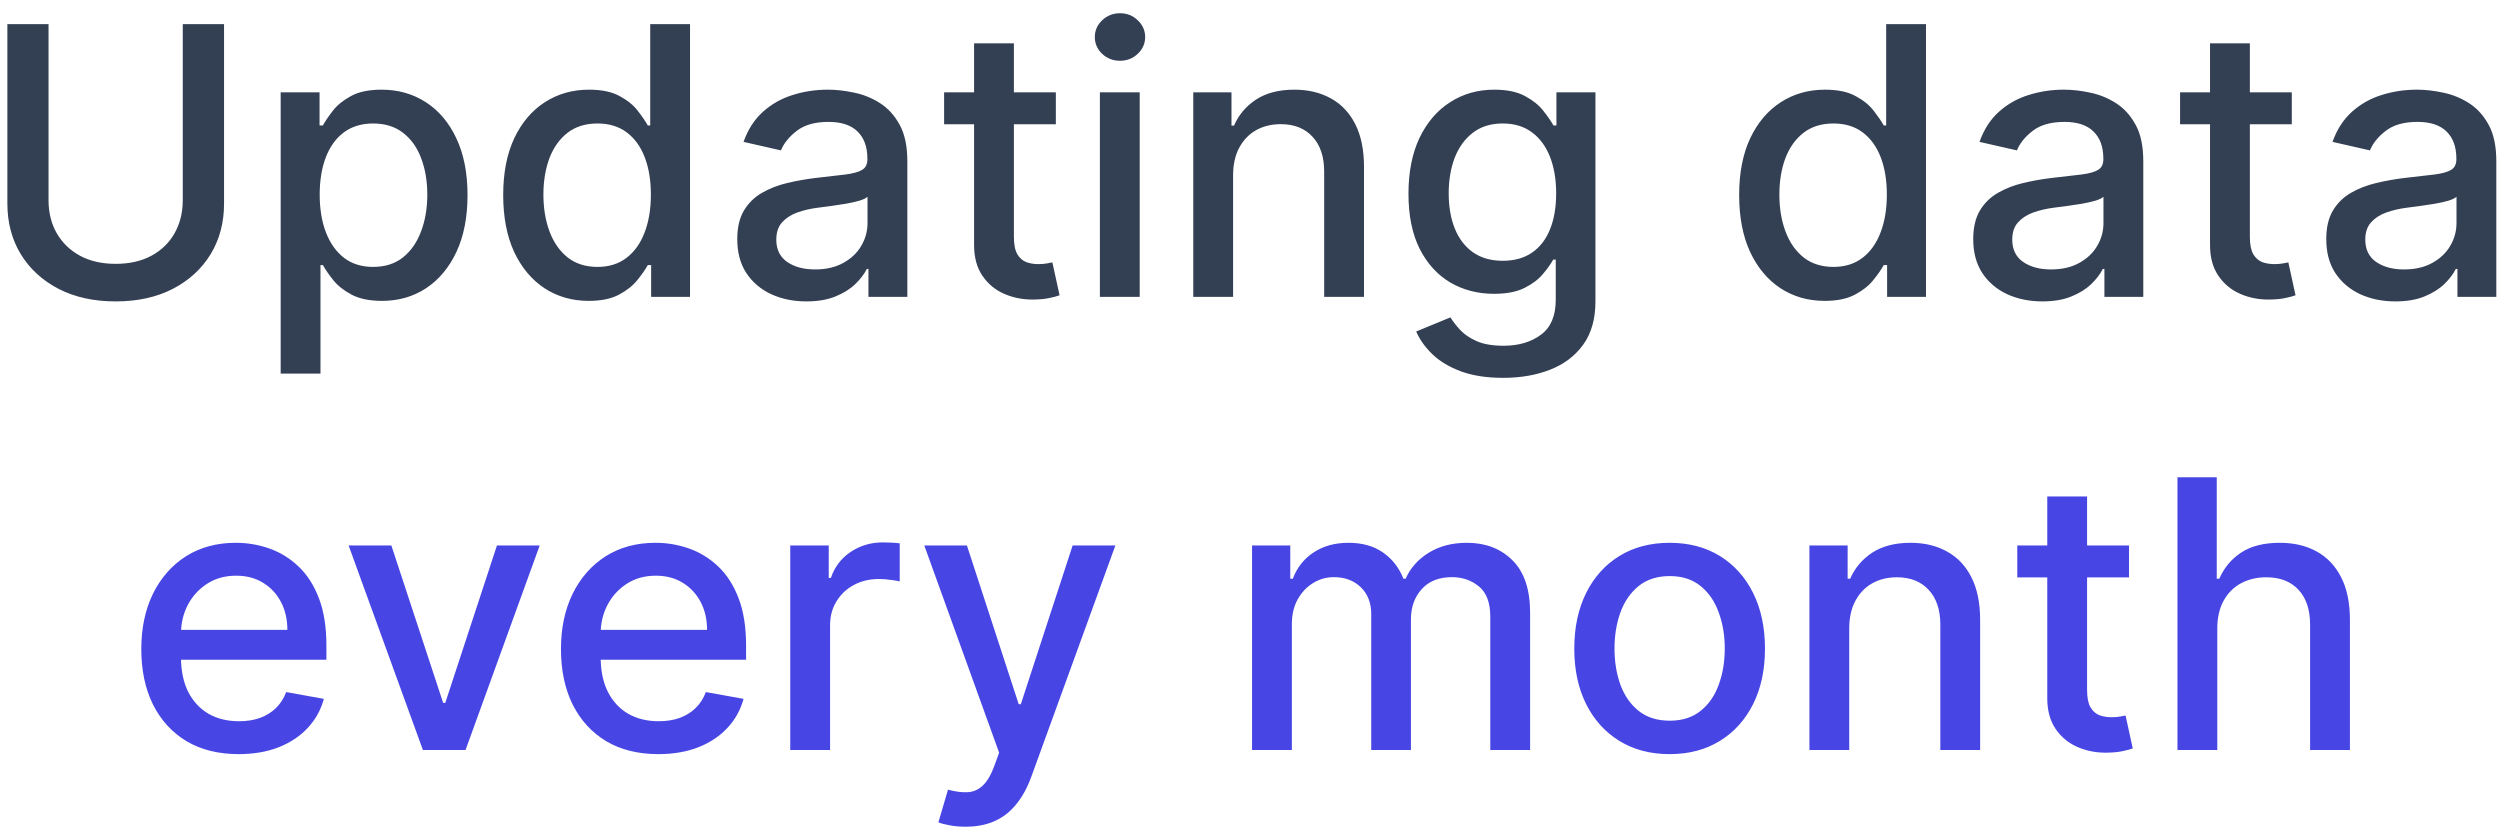
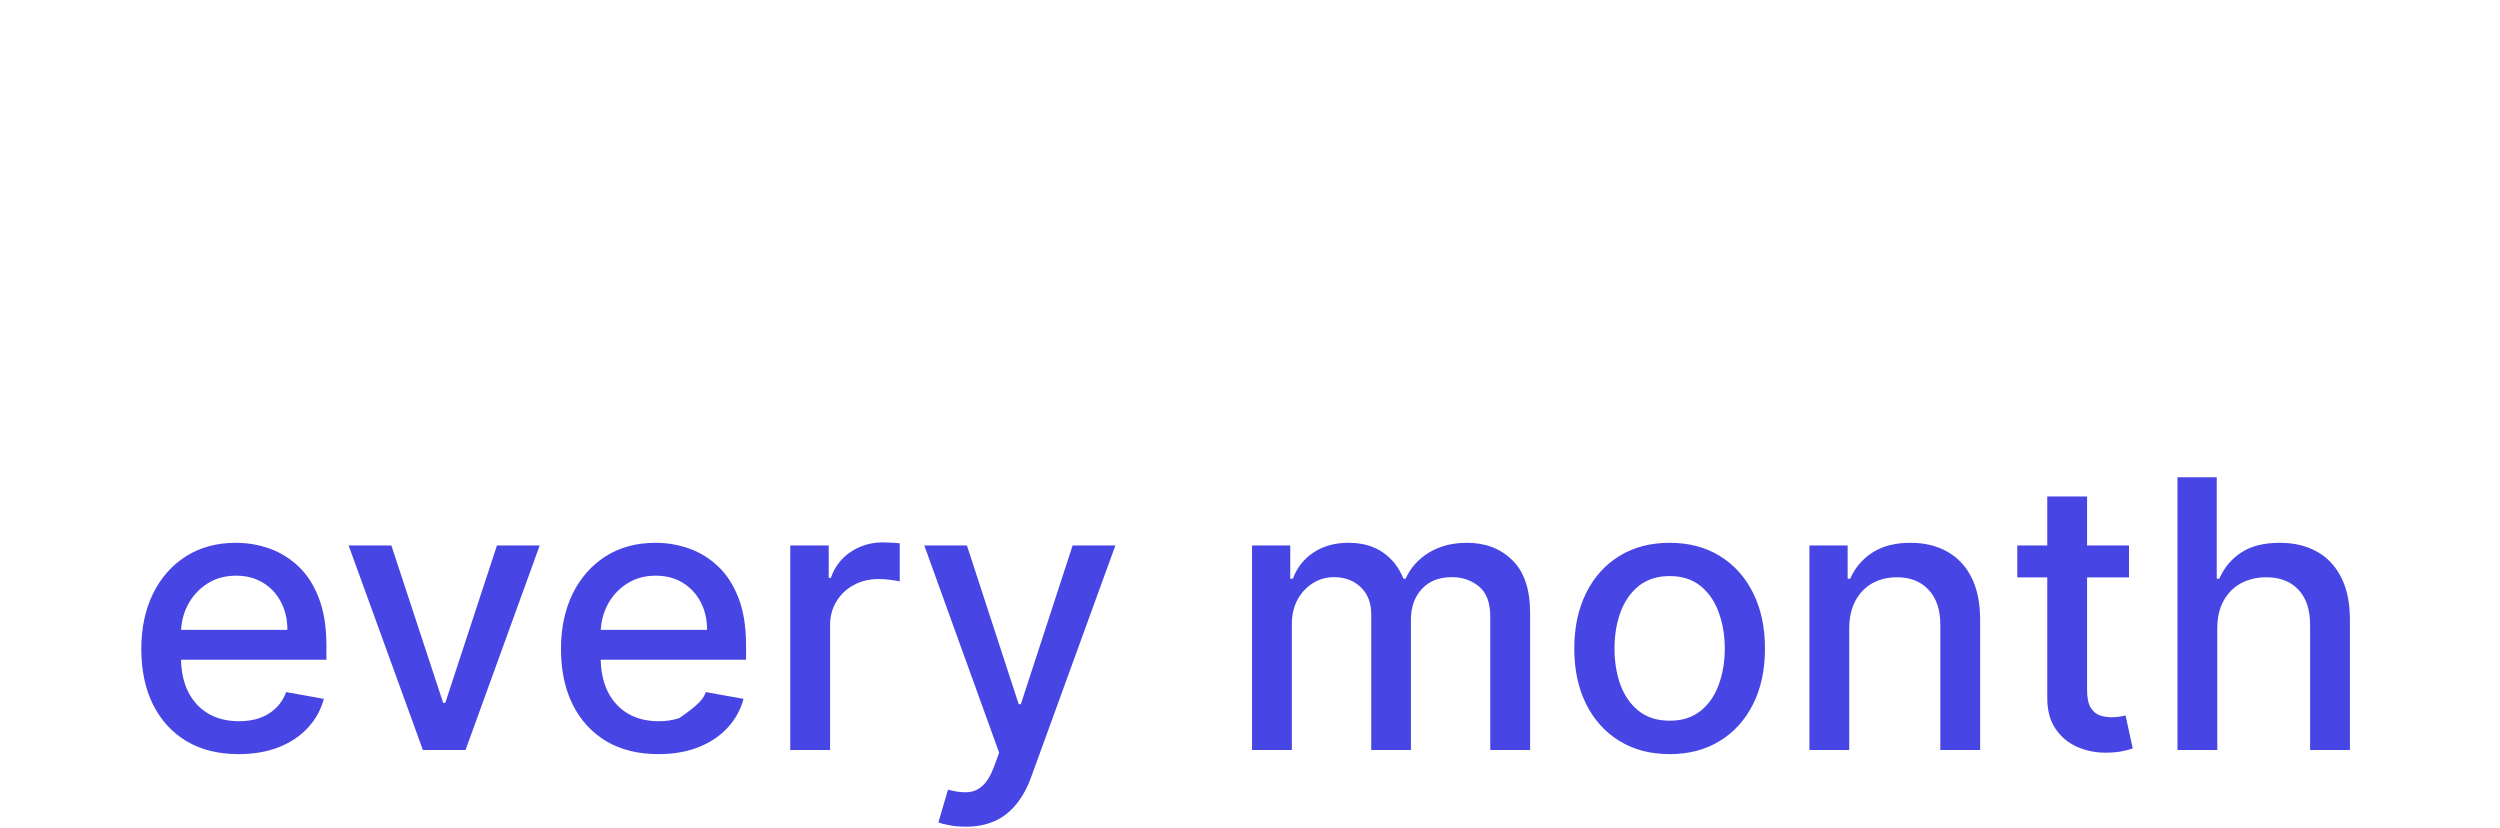
<svg xmlns="http://www.w3.org/2000/svg" width="160" height="53" viewBox="0 0 160 53" fill="none">
-   <path d="M11.697 1.545H14.339V13.026C14.339 14.247 14.052 15.329 13.478 16.273C12.904 17.21 12.097 17.949 11.057 18.489C10.018 19.023 8.799 19.29 7.401 19.29C6.009 19.29 4.793 19.023 3.754 18.489C2.714 17.949 1.907 17.21 1.333 16.273C0.759 15.329 0.472 14.247 0.472 13.026V1.545H3.106V12.812C3.106 13.602 3.279 14.304 3.626 14.918C3.978 15.531 4.475 16.014 5.117 16.366C5.759 16.713 6.521 16.886 7.401 16.886C8.288 16.886 9.052 16.713 9.694 16.366C10.342 16.014 10.836 15.531 11.177 14.918C11.523 14.304 11.697 13.602 11.697 12.812V1.545ZM17.963 23.909V5.909H20.452V8.031H20.665C20.812 7.759 21.026 7.443 21.304 7.085C21.582 6.727 21.969 6.415 22.463 6.148C22.957 5.875 23.611 5.739 24.423 5.739C25.48 5.739 26.423 6.006 27.253 6.54C28.082 7.074 28.733 7.844 29.204 8.849C29.682 9.855 29.921 11.065 29.921 12.48C29.921 13.895 29.685 15.108 29.213 16.119C28.741 17.125 28.094 17.901 27.27 18.446C26.446 18.986 25.506 19.256 24.449 19.256C23.653 19.256 23.003 19.122 22.497 18.855C21.997 18.588 21.605 18.276 21.321 17.918C21.037 17.56 20.818 17.241 20.665 16.963H20.511V23.909H17.963ZM20.46 12.454C20.46 13.375 20.594 14.182 20.861 14.875C21.128 15.568 21.514 16.111 22.02 16.503C22.526 16.889 23.145 17.082 23.878 17.082C24.639 17.082 25.276 16.881 25.787 16.477C26.298 16.068 26.685 15.514 26.946 14.815C27.213 14.117 27.347 13.329 27.347 12.454C27.347 11.591 27.216 10.815 26.954 10.128C26.699 9.44 26.312 8.898 25.796 8.5C25.284 8.102 24.645 7.903 23.878 7.903C23.139 7.903 22.514 8.094 22.003 8.474C21.497 8.855 21.114 9.386 20.852 10.068C20.591 10.75 20.46 11.546 20.46 12.454ZM37.676 19.256C36.619 19.256 35.676 18.986 34.847 18.446C34.023 17.901 33.375 17.125 32.903 16.119C32.438 15.108 32.205 13.895 32.205 12.48C32.205 11.065 32.44 9.855 32.912 8.849C33.389 7.844 34.043 7.074 34.872 6.54C35.702 6.006 36.642 5.739 37.693 5.739C38.506 5.739 39.159 5.875 39.653 6.148C40.153 6.415 40.54 6.727 40.812 7.085C41.091 7.443 41.307 7.759 41.46 8.031H41.614V1.545H44.162V19H41.673V16.963H41.46C41.307 17.241 41.085 17.56 40.795 17.918C40.511 18.276 40.119 18.588 39.619 18.855C39.119 19.122 38.472 19.256 37.676 19.256ZM38.239 17.082C38.972 17.082 39.591 16.889 40.097 16.503C40.608 16.111 40.994 15.568 41.256 14.875C41.523 14.182 41.656 13.375 41.656 12.454C41.656 11.546 41.526 10.75 41.264 10.068C41.003 9.386 40.619 8.855 40.114 8.474C39.608 8.094 38.983 7.903 38.239 7.903C37.472 7.903 36.832 8.102 36.321 8.5C35.81 8.898 35.423 9.44 35.162 10.128C34.906 10.815 34.778 11.591 34.778 12.454C34.778 13.329 34.909 14.117 35.17 14.815C35.432 15.514 35.818 16.068 36.33 16.477C36.847 16.881 37.483 17.082 38.239 17.082ZM51.609 19.29C50.779 19.29 50.029 19.136 49.359 18.829C48.688 18.517 48.157 18.065 47.765 17.474C47.379 16.884 47.185 16.159 47.185 15.301C47.185 14.562 47.327 13.954 47.611 13.477C47.896 13 48.279 12.622 48.762 12.344C49.245 12.065 49.785 11.855 50.381 11.713C50.978 11.571 51.586 11.463 52.205 11.389C52.989 11.298 53.626 11.224 54.114 11.168C54.603 11.105 54.958 11.006 55.18 10.869C55.401 10.733 55.512 10.511 55.512 10.204V10.145C55.512 9.401 55.302 8.824 54.881 8.415C54.467 8.006 53.847 7.801 53.023 7.801C52.166 7.801 51.489 7.991 50.995 8.372C50.506 8.747 50.168 9.165 49.981 9.625L47.586 9.08C47.87 8.284 48.285 7.642 48.83 7.153C49.381 6.659 50.015 6.301 50.731 6.08C51.447 5.852 52.2 5.739 52.989 5.739C53.512 5.739 54.066 5.801 54.651 5.926C55.242 6.045 55.793 6.267 56.305 6.591C56.822 6.915 57.245 7.378 57.575 7.98C57.904 8.577 58.069 9.352 58.069 10.307V19H55.58V17.21H55.478C55.313 17.54 55.066 17.864 54.736 18.182C54.407 18.5 53.984 18.764 53.467 18.974C52.95 19.185 52.33 19.29 51.609 19.29ZM52.163 17.244C52.867 17.244 53.469 17.105 53.969 16.827C54.475 16.548 54.859 16.185 55.12 15.736C55.387 15.281 55.521 14.796 55.521 14.278V12.591C55.43 12.682 55.254 12.767 54.992 12.847C54.736 12.921 54.444 12.986 54.114 13.043C53.785 13.094 53.464 13.142 53.151 13.188C52.839 13.227 52.577 13.261 52.367 13.29C51.873 13.352 51.421 13.457 51.012 13.605C50.609 13.753 50.285 13.966 50.041 14.244C49.802 14.517 49.682 14.881 49.682 15.335C49.682 15.966 49.916 16.443 50.381 16.767C50.847 17.085 51.441 17.244 52.163 17.244ZM67.574 5.909V7.955H60.423V5.909H67.574ZM62.341 2.773H64.889V15.156C64.889 15.651 64.963 16.023 65.111 16.273C65.258 16.517 65.449 16.685 65.682 16.776C65.921 16.861 66.179 16.903 66.457 16.903C66.662 16.903 66.841 16.889 66.994 16.861C67.148 16.832 67.267 16.81 67.352 16.793L67.812 18.898C67.665 18.954 67.454 19.011 67.182 19.068C66.909 19.131 66.568 19.165 66.159 19.171C65.489 19.182 64.864 19.062 64.284 18.812C63.705 18.562 63.236 18.176 62.878 17.653C62.52 17.131 62.341 16.474 62.341 15.685V2.773ZM70.393 19V5.909H72.941V19H70.393ZM71.68 3.889C71.237 3.889 70.856 3.741 70.538 3.446C70.225 3.145 70.069 2.787 70.069 2.372C70.069 1.952 70.225 1.594 70.538 1.298C70.856 0.997 71.237 0.847 71.68 0.847C72.123 0.847 72.501 0.997 72.813 1.298C73.131 1.594 73.29 1.952 73.29 2.372C73.29 2.787 73.131 3.145 72.813 3.446C72.501 3.741 72.123 3.889 71.68 3.889ZM78.918 11.227V19H76.369V5.909H78.815V8.04H78.977C79.278 7.347 79.75 6.79 80.392 6.369C81.04 5.949 81.855 5.739 82.838 5.739C83.73 5.739 84.511 5.926 85.182 6.301C85.852 6.67 86.372 7.222 86.742 7.955C87.111 8.688 87.296 9.594 87.296 10.673V19H84.747V10.98C84.747 10.031 84.5 9.29 84.006 8.756C83.511 8.216 82.832 7.946 81.969 7.946C81.378 7.946 80.852 8.074 80.392 8.33C79.938 8.585 79.577 8.96 79.31 9.455C79.048 9.943 78.918 10.534 78.918 11.227ZM96.202 24.182C95.162 24.182 94.267 24.046 93.517 23.773C92.773 23.5 92.165 23.139 91.693 22.69C91.222 22.241 90.869 21.75 90.636 21.216L92.827 20.312C92.98 20.562 93.185 20.827 93.44 21.105C93.702 21.389 94.054 21.631 94.497 21.829C94.946 22.028 95.523 22.128 96.227 22.128C97.193 22.128 97.992 21.892 98.622 21.421C99.253 20.954 99.568 20.21 99.568 19.188V16.614H99.406C99.253 16.892 99.031 17.202 98.742 17.543C98.457 17.884 98.065 18.179 97.565 18.429C97.065 18.679 96.415 18.804 95.614 18.804C94.579 18.804 93.648 18.562 92.818 18.079C91.994 17.591 91.341 16.872 90.858 15.923C90.381 14.969 90.142 13.796 90.142 12.403C90.142 11.011 90.378 9.818 90.849 8.824C91.327 7.83 91.98 7.068 92.81 6.54C93.639 6.006 94.579 5.739 95.631 5.739C96.443 5.739 97.099 5.875 97.599 6.148C98.099 6.415 98.489 6.727 98.767 7.085C99.051 7.443 99.27 7.759 99.423 8.031H99.611V5.909H102.108V19.29C102.108 20.415 101.847 21.338 101.324 22.06C100.801 22.781 100.094 23.315 99.202 23.662C98.315 24.009 97.315 24.182 96.202 24.182ZM96.176 16.69C96.909 16.69 97.528 16.52 98.034 16.179C98.546 15.832 98.932 15.338 99.193 14.696C99.46 14.048 99.594 13.273 99.594 12.369C99.594 11.489 99.463 10.713 99.202 10.043C98.94 9.372 98.557 8.849 98.051 8.474C97.546 8.094 96.921 7.903 96.176 7.903C95.409 7.903 94.77 8.102 94.258 8.5C93.747 8.892 93.361 9.426 93.099 10.102C92.844 10.778 92.716 11.534 92.716 12.369C92.716 13.227 92.847 13.98 93.108 14.628C93.369 15.276 93.756 15.781 94.267 16.145C94.784 16.509 95.421 16.69 96.176 16.69ZM116.778 19.256C115.721 19.256 114.778 18.986 113.948 18.446C113.124 17.901 112.477 17.125 112.005 16.119C111.539 15.108 111.306 13.895 111.306 12.48C111.306 11.065 111.542 9.855 112.013 8.849C112.491 7.844 113.144 7.074 113.974 6.54C114.803 6.006 115.744 5.739 116.795 5.739C117.607 5.739 118.261 5.875 118.755 6.148C119.255 6.415 119.641 6.727 119.914 7.085C120.192 7.443 120.408 7.759 120.562 8.031H120.715V1.545H123.263V19H120.775V16.963H120.562C120.408 17.241 120.187 17.56 119.897 17.918C119.613 18.276 119.221 18.588 118.721 18.855C118.221 19.122 117.573 19.256 116.778 19.256ZM117.34 17.082C118.073 17.082 118.692 16.889 119.198 16.503C119.71 16.111 120.096 15.568 120.357 14.875C120.624 14.182 120.758 13.375 120.758 12.454C120.758 11.546 120.627 10.75 120.366 10.068C120.104 9.386 119.721 8.855 119.215 8.474C118.71 8.094 118.085 7.903 117.34 7.903C116.573 7.903 115.934 8.102 115.423 8.5C114.911 8.898 114.525 9.44 114.263 10.128C114.008 10.815 113.88 11.591 113.88 12.454C113.88 13.329 114.011 14.117 114.272 14.815C114.533 15.514 114.92 16.068 115.431 16.477C115.948 16.881 116.585 17.082 117.34 17.082ZM130.71 19.29C129.881 19.29 129.131 19.136 128.46 18.829C127.79 18.517 127.259 18.065 126.866 17.474C126.48 16.884 126.287 16.159 126.287 15.301C126.287 14.562 126.429 13.954 126.713 13.477C126.997 13 127.381 12.622 127.864 12.344C128.347 12.065 128.886 11.855 129.483 11.713C130.08 11.571 130.688 11.463 131.307 11.389C132.091 11.298 132.727 11.224 133.216 11.168C133.705 11.105 134.06 11.006 134.281 10.869C134.503 10.733 134.614 10.511 134.614 10.204V10.145C134.614 9.401 134.403 8.824 133.983 8.415C133.568 8.006 132.949 7.801 132.125 7.801C131.267 7.801 130.591 7.991 130.097 8.372C129.608 8.747 129.27 9.165 129.082 9.625L126.688 9.08C126.972 8.284 127.386 7.642 127.932 7.153C128.483 6.659 129.116 6.301 129.832 6.08C130.548 5.852 131.301 5.739 132.091 5.739C132.614 5.739 133.168 5.801 133.753 5.926C134.344 6.045 134.895 6.267 135.406 6.591C135.923 6.915 136.347 7.378 136.676 7.98C137.006 8.577 137.17 9.352 137.17 10.307V19H134.682V17.21H134.58C134.415 17.54 134.168 17.864 133.838 18.182C133.509 18.5 133.085 18.764 132.568 18.974C132.051 19.185 131.432 19.29 130.71 19.29ZM131.264 17.244C131.969 17.244 132.571 17.105 133.071 16.827C133.577 16.548 133.96 16.185 134.222 15.736C134.489 15.281 134.622 14.796 134.622 14.278V12.591C134.531 12.682 134.355 12.767 134.094 12.847C133.838 12.921 133.545 12.986 133.216 13.043C132.886 13.094 132.565 13.142 132.253 13.188C131.94 13.227 131.679 13.261 131.469 13.29C130.974 13.352 130.523 13.457 130.114 13.605C129.71 13.753 129.386 13.966 129.142 14.244C128.903 14.517 128.784 14.881 128.784 15.335C128.784 15.966 129.017 16.443 129.483 16.767C129.949 17.085 130.543 17.244 131.264 17.244ZM146.675 5.909V7.955H139.525V5.909H146.675ZM141.442 2.773H143.991V15.156C143.991 15.651 144.065 16.023 144.212 16.273C144.36 16.517 144.55 16.685 144.783 16.776C145.022 16.861 145.281 16.903 145.559 16.903C145.763 16.903 145.942 16.889 146.096 16.861C146.249 16.832 146.369 16.81 146.454 16.793L146.914 18.898C146.766 18.954 146.556 19.011 146.283 19.068C146.011 19.131 145.67 19.165 145.261 19.171C144.59 19.182 143.965 19.062 143.386 18.812C142.806 18.562 142.337 18.176 141.979 17.653C141.621 17.131 141.442 16.474 141.442 15.685V2.773ZM153.304 19.29C152.474 19.29 151.724 19.136 151.054 18.829C150.384 18.517 149.852 18.065 149.46 17.474C149.074 16.884 148.881 16.159 148.881 15.301C148.881 14.562 149.023 13.954 149.307 13.477C149.591 13 149.974 12.622 150.457 12.344C150.94 12.065 151.48 11.855 152.077 11.713C152.673 11.571 153.281 11.463 153.901 11.389C154.685 11.298 155.321 11.224 155.81 11.168C156.298 11.105 156.653 11.006 156.875 10.869C157.097 10.733 157.207 10.511 157.207 10.204V10.145C157.207 9.401 156.997 8.824 156.577 8.415C156.162 8.006 155.543 7.801 154.719 7.801C153.861 7.801 153.185 7.991 152.69 8.372C152.202 8.747 151.864 9.165 151.676 9.625L149.281 9.08C149.565 8.284 149.98 7.642 150.526 7.153C151.077 6.659 151.71 6.301 152.426 6.08C153.142 5.852 153.895 5.739 154.685 5.739C155.207 5.739 155.761 5.801 156.347 5.926C156.938 6.045 157.489 6.267 158 6.591C158.517 6.915 158.94 7.378 159.27 7.98C159.599 8.577 159.764 9.352 159.764 10.307V19H157.276V17.21H157.173C157.009 17.54 156.761 17.864 156.432 18.182C156.102 18.5 155.679 18.764 155.162 18.974C154.645 19.185 154.026 19.29 153.304 19.29ZM153.858 17.244C154.563 17.244 155.165 17.105 155.665 16.827C156.17 16.548 156.554 16.185 156.815 15.736C157.082 15.281 157.216 14.796 157.216 14.278V12.591C157.125 12.682 156.949 12.767 156.688 12.847C156.432 12.921 156.139 12.986 155.81 13.043C155.48 13.094 155.159 13.142 154.847 13.188C154.534 13.227 154.273 13.261 154.062 13.29C153.568 13.352 153.116 13.457 152.707 13.605C152.304 13.753 151.98 13.966 151.736 14.244C151.497 14.517 151.378 14.881 151.378 15.335C151.378 15.966 151.611 16.443 152.077 16.767C152.543 17.085 153.136 17.244 153.858 17.244Z" fill="#333F53" />
-   <path d="M15.273 48.264C13.983 48.264 12.873 47.989 11.941 47.438C11.015 46.881 10.299 46.099 9.793 45.094C9.293 44.082 9.043 42.898 9.043 41.54C9.043 40.199 9.293 39.017 9.793 37.994C10.299 36.972 11.003 36.173 11.907 35.599C12.816 35.026 13.878 34.739 15.094 34.739C15.833 34.739 16.549 34.861 17.242 35.105C17.935 35.349 18.557 35.733 19.108 36.256C19.659 36.778 20.094 37.457 20.412 38.293C20.73 39.122 20.89 40.131 20.89 41.318V42.222H10.483V40.312H18.392C18.392 39.642 18.256 39.048 17.983 38.531C17.711 38.008 17.327 37.597 16.833 37.295C16.344 36.994 15.77 36.844 15.111 36.844C14.395 36.844 13.77 37.02 13.236 37.372C12.708 37.719 12.299 38.173 12.009 38.736C11.725 39.293 11.583 39.898 11.583 40.551V42.043C11.583 42.918 11.736 43.662 12.043 44.276C12.355 44.889 12.79 45.358 13.347 45.682C13.904 46 14.554 46.159 15.299 46.159C15.782 46.159 16.222 46.091 16.62 45.955C17.017 45.812 17.361 45.602 17.651 45.324C17.941 45.045 18.162 44.702 18.316 44.293L20.728 44.727C20.534 45.438 20.188 46.06 19.688 46.594C19.194 47.122 18.571 47.534 17.821 47.83C17.077 48.119 16.228 48.264 15.273 48.264ZM34.541 34.909L29.794 48H27.066L22.311 34.909H25.047L28.362 44.983H28.498L31.805 34.909H34.541ZM42.133 48.264C40.843 48.264 39.732 47.989 38.8 47.438C37.874 46.881 37.158 46.099 36.652 45.094C36.152 44.082 35.902 42.898 35.902 41.54C35.902 40.199 36.152 39.017 36.652 37.994C37.158 36.972 37.863 36.173 38.766 35.599C39.675 35.026 40.738 34.739 41.953 34.739C42.692 34.739 43.408 34.861 44.101 35.105C44.794 35.349 45.416 35.733 45.968 36.256C46.519 36.778 46.953 37.457 47.272 38.293C47.59 39.122 47.749 40.131 47.749 41.318V42.222H37.343V40.312H45.252C45.252 39.642 45.115 39.048 44.843 38.531C44.57 38.008 44.186 37.597 43.692 37.295C43.203 36.994 42.63 36.844 41.971 36.844C41.255 36.844 40.63 37.02 40.096 37.372C39.567 37.719 39.158 38.173 38.868 38.736C38.584 39.293 38.442 39.898 38.442 40.551V42.043C38.442 42.918 38.596 43.662 38.902 44.276C39.215 44.889 39.65 45.358 40.206 45.682C40.763 46 41.414 46.159 42.158 46.159C42.641 46.159 43.081 46.091 43.479 45.955C43.877 45.812 44.221 45.602 44.51 45.324C44.8 45.045 45.022 44.702 45.175 44.293L47.587 44.727C47.394 45.438 47.047 46.06 46.547 46.594C46.053 47.122 45.431 47.534 44.681 47.83C43.936 48.119 43.087 48.264 42.133 48.264ZM50.576 48V34.909H53.039V36.989H53.176C53.414 36.284 53.835 35.73 54.437 35.327C55.045 34.918 55.733 34.713 56.5 34.713C56.659 34.713 56.846 34.719 57.062 34.73C57.284 34.742 57.457 34.756 57.582 34.773V37.21C57.48 37.182 57.298 37.151 57.037 37.117C56.775 37.077 56.514 37.057 56.252 37.057C55.65 37.057 55.113 37.185 54.642 37.44C54.176 37.69 53.806 38.04 53.534 38.489C53.261 38.932 53.125 39.438 53.125 40.006V48H50.576ZM61.797 52.909C61.416 52.909 61.069 52.878 60.757 52.815C60.444 52.758 60.211 52.696 60.058 52.628L60.672 50.54C61.137 50.665 61.552 50.719 61.916 50.702C62.279 50.685 62.6 50.548 62.879 50.293C63.163 50.037 63.413 49.619 63.629 49.04L63.944 48.17L59.154 34.909H61.882L65.197 45.068H65.334L68.649 34.909H71.385L65.99 49.747C65.74 50.429 65.421 51.006 65.035 51.477C64.649 51.955 64.189 52.312 63.654 52.551C63.12 52.79 62.501 52.909 61.797 52.909ZM80.131 48V34.909H82.577V37.04H82.739C83.012 36.318 83.458 35.756 84.077 35.352C84.696 34.943 85.438 34.739 86.302 34.739C87.177 34.739 87.909 34.943 88.5 35.352C89.097 35.761 89.537 36.324 89.821 37.04H89.958C90.27 36.341 90.767 35.784 91.449 35.369C92.131 34.949 92.944 34.739 93.887 34.739C95.074 34.739 96.043 35.111 96.793 35.855C97.549 36.599 97.927 37.722 97.927 39.222V48H95.378V39.46C95.378 38.574 95.137 37.932 94.654 37.534C94.171 37.136 93.594 36.938 92.924 36.938C92.094 36.938 91.449 37.193 90.989 37.705C90.529 38.21 90.299 38.861 90.299 39.656V48H87.759V39.298C87.759 38.588 87.537 38.017 87.094 37.585C86.651 37.153 86.074 36.938 85.364 36.938C84.881 36.938 84.435 37.065 84.026 37.321C83.623 37.571 83.296 37.92 83.046 38.369C82.802 38.818 82.679 39.338 82.679 39.929V48H80.131ZM106.856 48.264C105.629 48.264 104.558 47.983 103.643 47.42C102.728 46.858 102.018 46.071 101.512 45.06C101.007 44.048 100.754 42.867 100.754 41.514C100.754 40.156 101.007 38.969 101.512 37.952C102.018 36.935 102.728 36.145 103.643 35.582C104.558 35.02 105.629 34.739 106.856 34.739C108.083 34.739 109.154 35.02 110.069 35.582C110.984 36.145 111.694 36.935 112.2 37.952C112.706 38.969 112.958 40.156 112.958 41.514C112.958 42.867 112.706 44.048 112.2 45.06C111.694 46.071 110.984 46.858 110.069 47.42C109.154 47.983 108.083 48.264 106.856 48.264ZM106.865 46.125C107.66 46.125 108.319 45.915 108.842 45.494C109.365 45.074 109.751 44.514 110.001 43.815C110.257 43.117 110.385 42.347 110.385 41.506C110.385 40.67 110.257 39.903 110.001 39.205C109.751 38.5 109.365 37.935 108.842 37.508C108.319 37.082 107.66 36.869 106.865 36.869C106.064 36.869 105.399 37.082 104.87 37.508C104.348 37.935 103.958 38.5 103.703 39.205C103.453 39.903 103.328 40.67 103.328 41.506C103.328 42.347 103.453 43.117 103.703 43.815C103.958 44.514 104.348 45.074 104.87 45.494C105.399 45.915 106.064 46.125 106.865 46.125ZM118.351 40.227V48H115.803V34.909H118.249V37.04H118.411C118.712 36.347 119.184 35.79 119.826 35.369C120.473 34.949 121.289 34.739 122.272 34.739C123.164 34.739 123.945 34.926 124.615 35.301C125.286 35.67 125.806 36.222 126.175 36.955C126.544 37.688 126.729 38.594 126.729 39.673V48H124.181V39.98C124.181 39.031 123.934 38.29 123.439 37.756C122.945 37.216 122.266 36.946 121.402 36.946C120.811 36.946 120.286 37.074 119.826 37.33C119.371 37.585 119.01 37.96 118.743 38.455C118.482 38.943 118.351 39.534 118.351 40.227ZM136.257 34.909V36.955H129.107V34.909H136.257ZM131.025 31.773H133.573V44.156C133.573 44.651 133.647 45.023 133.794 45.273C133.942 45.517 134.132 45.685 134.365 45.776C134.604 45.861 134.863 45.903 135.141 45.903C135.346 45.903 135.525 45.889 135.678 45.861C135.831 45.832 135.951 45.81 136.036 45.793L136.496 47.898C136.348 47.955 136.138 48.011 135.865 48.068C135.593 48.131 135.252 48.165 134.843 48.17C134.172 48.182 133.547 48.062 132.968 47.812C132.388 47.562 131.919 47.176 131.561 46.653C131.203 46.131 131.025 45.474 131.025 44.685V31.773ZM141.906 40.227V48H139.358V30.546H141.872V37.04H142.034C142.341 36.335 142.809 35.776 143.44 35.361C144.071 34.946 144.895 34.739 145.912 34.739C146.809 34.739 147.593 34.923 148.264 35.293C148.94 35.662 149.463 36.213 149.832 36.946C150.207 37.673 150.395 38.582 150.395 39.673V48H147.846V39.98C147.846 39.02 147.599 38.276 147.105 37.747C146.61 37.213 145.923 36.946 145.042 36.946C144.44 36.946 143.9 37.074 143.423 37.33C142.951 37.585 142.579 37.96 142.306 38.455C142.039 38.943 141.906 39.534 141.906 40.227Z" fill="#4745E4" />
+   <path d="M15.273 48.264C13.983 48.264 12.873 47.989 11.941 47.438C11.015 46.881 10.299 46.099 9.793 45.094C9.293 44.082 9.043 42.898 9.043 41.54C9.043 40.199 9.293 39.017 9.793 37.994C10.299 36.972 11.003 36.173 11.907 35.599C12.816 35.026 13.878 34.739 15.094 34.739C15.833 34.739 16.549 34.861 17.242 35.105C17.935 35.349 18.557 35.733 19.108 36.256C19.659 36.778 20.094 37.457 20.412 38.293C20.73 39.122 20.89 40.131 20.89 41.318V42.222H10.483V40.312H18.392C18.392 39.642 18.256 39.048 17.983 38.531C17.711 38.008 17.327 37.597 16.833 37.295C16.344 36.994 15.77 36.844 15.111 36.844C14.395 36.844 13.77 37.02 13.236 37.372C12.708 37.719 12.299 38.173 12.009 38.736C11.725 39.293 11.583 39.898 11.583 40.551V42.043C11.583 42.918 11.736 43.662 12.043 44.276C12.355 44.889 12.79 45.358 13.347 45.682C13.904 46 14.554 46.159 15.299 46.159C15.782 46.159 16.222 46.091 16.62 45.955C17.017 45.812 17.361 45.602 17.651 45.324C17.941 45.045 18.162 44.702 18.316 44.293L20.728 44.727C20.534 45.438 20.188 46.06 19.688 46.594C19.194 47.122 18.571 47.534 17.821 47.83C17.077 48.119 16.228 48.264 15.273 48.264ZM34.541 34.909L29.794 48H27.066L22.311 34.909H25.047L28.362 44.983H28.498L31.805 34.909H34.541ZM42.133 48.264C40.843 48.264 39.732 47.989 38.8 47.438C37.874 46.881 37.158 46.099 36.652 45.094C36.152 44.082 35.902 42.898 35.902 41.54C35.902 40.199 36.152 39.017 36.652 37.994C37.158 36.972 37.863 36.173 38.766 35.599C39.675 35.026 40.738 34.739 41.953 34.739C42.692 34.739 43.408 34.861 44.101 35.105C44.794 35.349 45.416 35.733 45.968 36.256C46.519 36.778 46.953 37.457 47.272 38.293C47.59 39.122 47.749 40.131 47.749 41.318V42.222H37.343V40.312H45.252C45.252 39.642 45.115 39.048 44.843 38.531C44.57 38.008 44.186 37.597 43.692 37.295C43.203 36.994 42.63 36.844 41.971 36.844C41.255 36.844 40.63 37.02 40.096 37.372C39.567 37.719 39.158 38.173 38.868 38.736C38.584 39.293 38.442 39.898 38.442 40.551V42.043C38.442 42.918 38.596 43.662 38.902 44.276C39.215 44.889 39.65 45.358 40.206 45.682C40.763 46 41.414 46.159 42.158 46.159C42.641 46.159 43.081 46.091 43.479 45.955C44.8 45.045 45.022 44.702 45.175 44.293L47.587 44.727C47.394 45.438 47.047 46.06 46.547 46.594C46.053 47.122 45.431 47.534 44.681 47.83C43.936 48.119 43.087 48.264 42.133 48.264ZM50.576 48V34.909H53.039V36.989H53.176C53.414 36.284 53.835 35.73 54.437 35.327C55.045 34.918 55.733 34.713 56.5 34.713C56.659 34.713 56.846 34.719 57.062 34.73C57.284 34.742 57.457 34.756 57.582 34.773V37.21C57.48 37.182 57.298 37.151 57.037 37.117C56.775 37.077 56.514 37.057 56.252 37.057C55.65 37.057 55.113 37.185 54.642 37.44C54.176 37.69 53.806 38.04 53.534 38.489C53.261 38.932 53.125 39.438 53.125 40.006V48H50.576ZM61.797 52.909C61.416 52.909 61.069 52.878 60.757 52.815C60.444 52.758 60.211 52.696 60.058 52.628L60.672 50.54C61.137 50.665 61.552 50.719 61.916 50.702C62.279 50.685 62.6 50.548 62.879 50.293C63.163 50.037 63.413 49.619 63.629 49.04L63.944 48.17L59.154 34.909H61.882L65.197 45.068H65.334L68.649 34.909H71.385L65.99 49.747C65.74 50.429 65.421 51.006 65.035 51.477C64.649 51.955 64.189 52.312 63.654 52.551C63.12 52.79 62.501 52.909 61.797 52.909ZM80.131 48V34.909H82.577V37.04H82.739C83.012 36.318 83.458 35.756 84.077 35.352C84.696 34.943 85.438 34.739 86.302 34.739C87.177 34.739 87.909 34.943 88.5 35.352C89.097 35.761 89.537 36.324 89.821 37.04H89.958C90.27 36.341 90.767 35.784 91.449 35.369C92.131 34.949 92.944 34.739 93.887 34.739C95.074 34.739 96.043 35.111 96.793 35.855C97.549 36.599 97.927 37.722 97.927 39.222V48H95.378V39.46C95.378 38.574 95.137 37.932 94.654 37.534C94.171 37.136 93.594 36.938 92.924 36.938C92.094 36.938 91.449 37.193 90.989 37.705C90.529 38.21 90.299 38.861 90.299 39.656V48H87.759V39.298C87.759 38.588 87.537 38.017 87.094 37.585C86.651 37.153 86.074 36.938 85.364 36.938C84.881 36.938 84.435 37.065 84.026 37.321C83.623 37.571 83.296 37.92 83.046 38.369C82.802 38.818 82.679 39.338 82.679 39.929V48H80.131ZM106.856 48.264C105.629 48.264 104.558 47.983 103.643 47.42C102.728 46.858 102.018 46.071 101.512 45.06C101.007 44.048 100.754 42.867 100.754 41.514C100.754 40.156 101.007 38.969 101.512 37.952C102.018 36.935 102.728 36.145 103.643 35.582C104.558 35.02 105.629 34.739 106.856 34.739C108.083 34.739 109.154 35.02 110.069 35.582C110.984 36.145 111.694 36.935 112.2 37.952C112.706 38.969 112.958 40.156 112.958 41.514C112.958 42.867 112.706 44.048 112.2 45.06C111.694 46.071 110.984 46.858 110.069 47.42C109.154 47.983 108.083 48.264 106.856 48.264ZM106.865 46.125C107.66 46.125 108.319 45.915 108.842 45.494C109.365 45.074 109.751 44.514 110.001 43.815C110.257 43.117 110.385 42.347 110.385 41.506C110.385 40.67 110.257 39.903 110.001 39.205C109.751 38.5 109.365 37.935 108.842 37.508C108.319 37.082 107.66 36.869 106.865 36.869C106.064 36.869 105.399 37.082 104.87 37.508C104.348 37.935 103.958 38.5 103.703 39.205C103.453 39.903 103.328 40.67 103.328 41.506C103.328 42.347 103.453 43.117 103.703 43.815C103.958 44.514 104.348 45.074 104.87 45.494C105.399 45.915 106.064 46.125 106.865 46.125ZM118.351 40.227V48H115.803V34.909H118.249V37.04H118.411C118.712 36.347 119.184 35.79 119.826 35.369C120.473 34.949 121.289 34.739 122.272 34.739C123.164 34.739 123.945 34.926 124.615 35.301C125.286 35.67 125.806 36.222 126.175 36.955C126.544 37.688 126.729 38.594 126.729 39.673V48H124.181V39.98C124.181 39.031 123.934 38.29 123.439 37.756C122.945 37.216 122.266 36.946 121.402 36.946C120.811 36.946 120.286 37.074 119.826 37.33C119.371 37.585 119.01 37.96 118.743 38.455C118.482 38.943 118.351 39.534 118.351 40.227ZM136.257 34.909V36.955H129.107V34.909H136.257ZM131.025 31.773H133.573V44.156C133.573 44.651 133.647 45.023 133.794 45.273C133.942 45.517 134.132 45.685 134.365 45.776C134.604 45.861 134.863 45.903 135.141 45.903C135.346 45.903 135.525 45.889 135.678 45.861C135.831 45.832 135.951 45.81 136.036 45.793L136.496 47.898C136.348 47.955 136.138 48.011 135.865 48.068C135.593 48.131 135.252 48.165 134.843 48.17C134.172 48.182 133.547 48.062 132.968 47.812C132.388 47.562 131.919 47.176 131.561 46.653C131.203 46.131 131.025 45.474 131.025 44.685V31.773ZM141.906 40.227V48H139.358V30.546H141.872V37.04H142.034C142.341 36.335 142.809 35.776 143.44 35.361C144.071 34.946 144.895 34.739 145.912 34.739C146.809 34.739 147.593 34.923 148.264 35.293C148.94 35.662 149.463 36.213 149.832 36.946C150.207 37.673 150.395 38.582 150.395 39.673V48H147.846V39.98C147.846 39.02 147.599 38.276 147.105 37.747C146.61 37.213 145.923 36.946 145.042 36.946C144.44 36.946 143.9 37.074 143.423 37.33C142.951 37.585 142.579 37.96 142.306 38.455C142.039 38.943 141.906 39.534 141.906 40.227Z" fill="#4745E4" />
</svg>